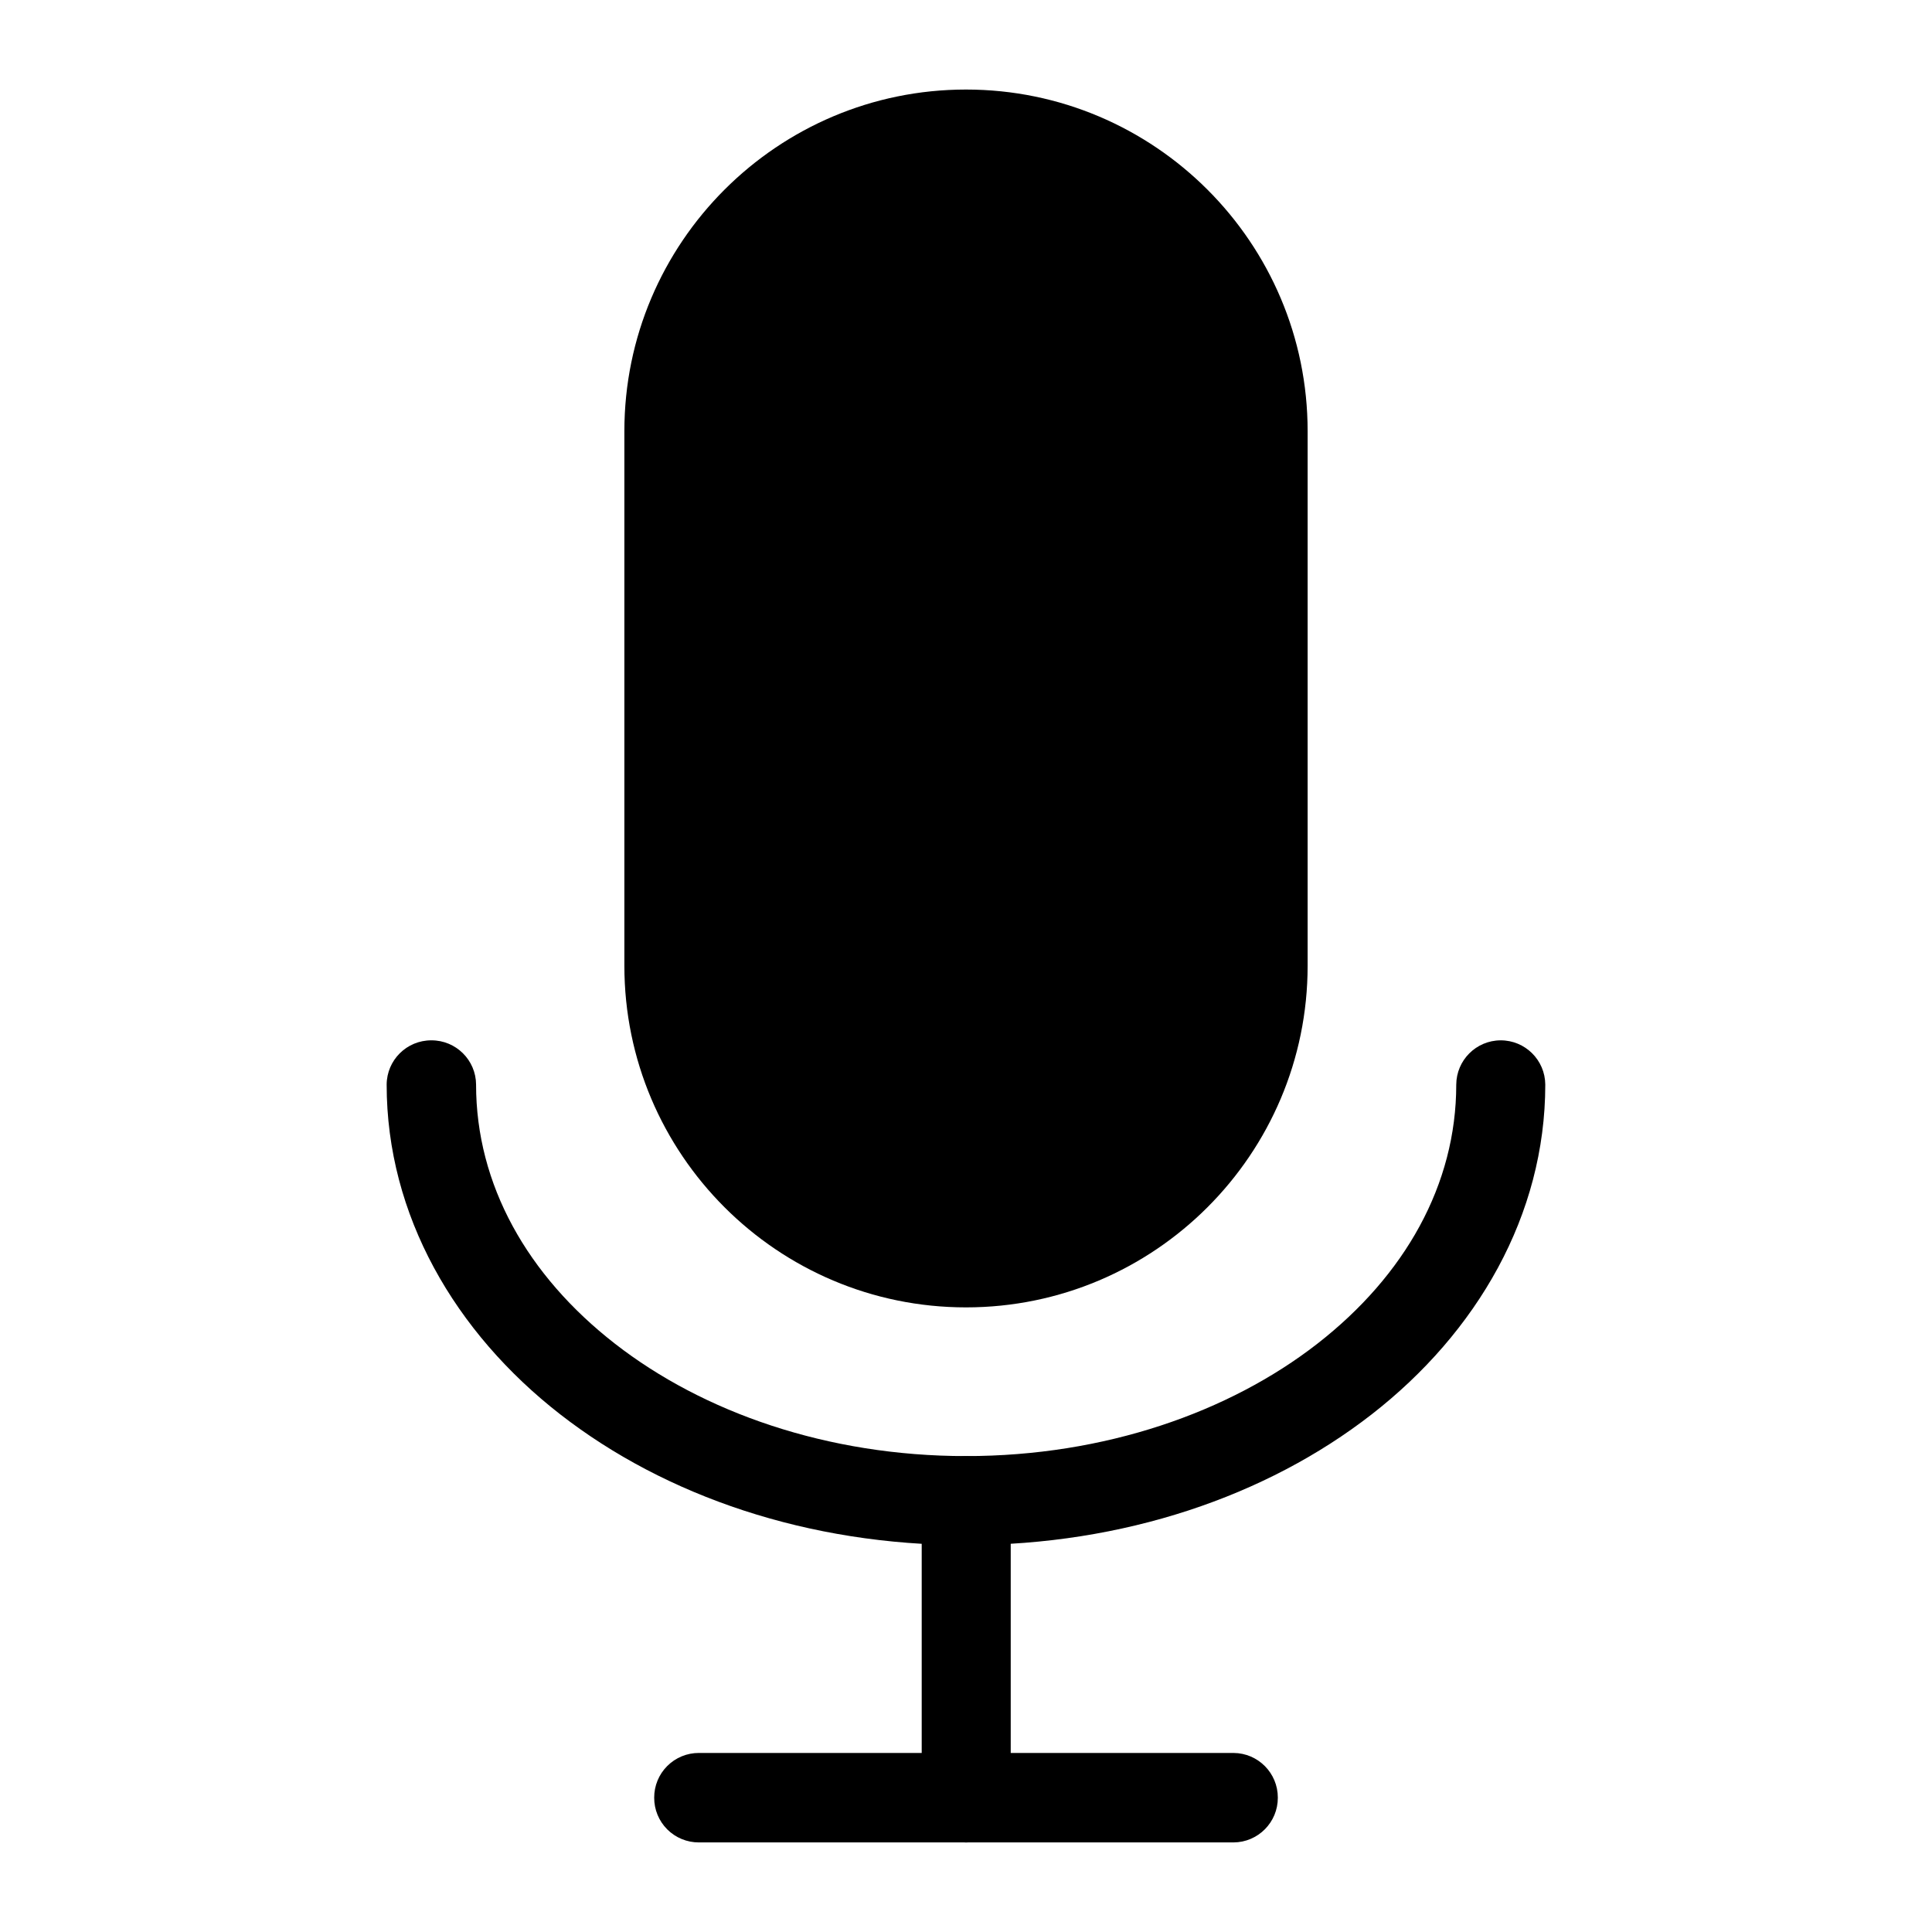
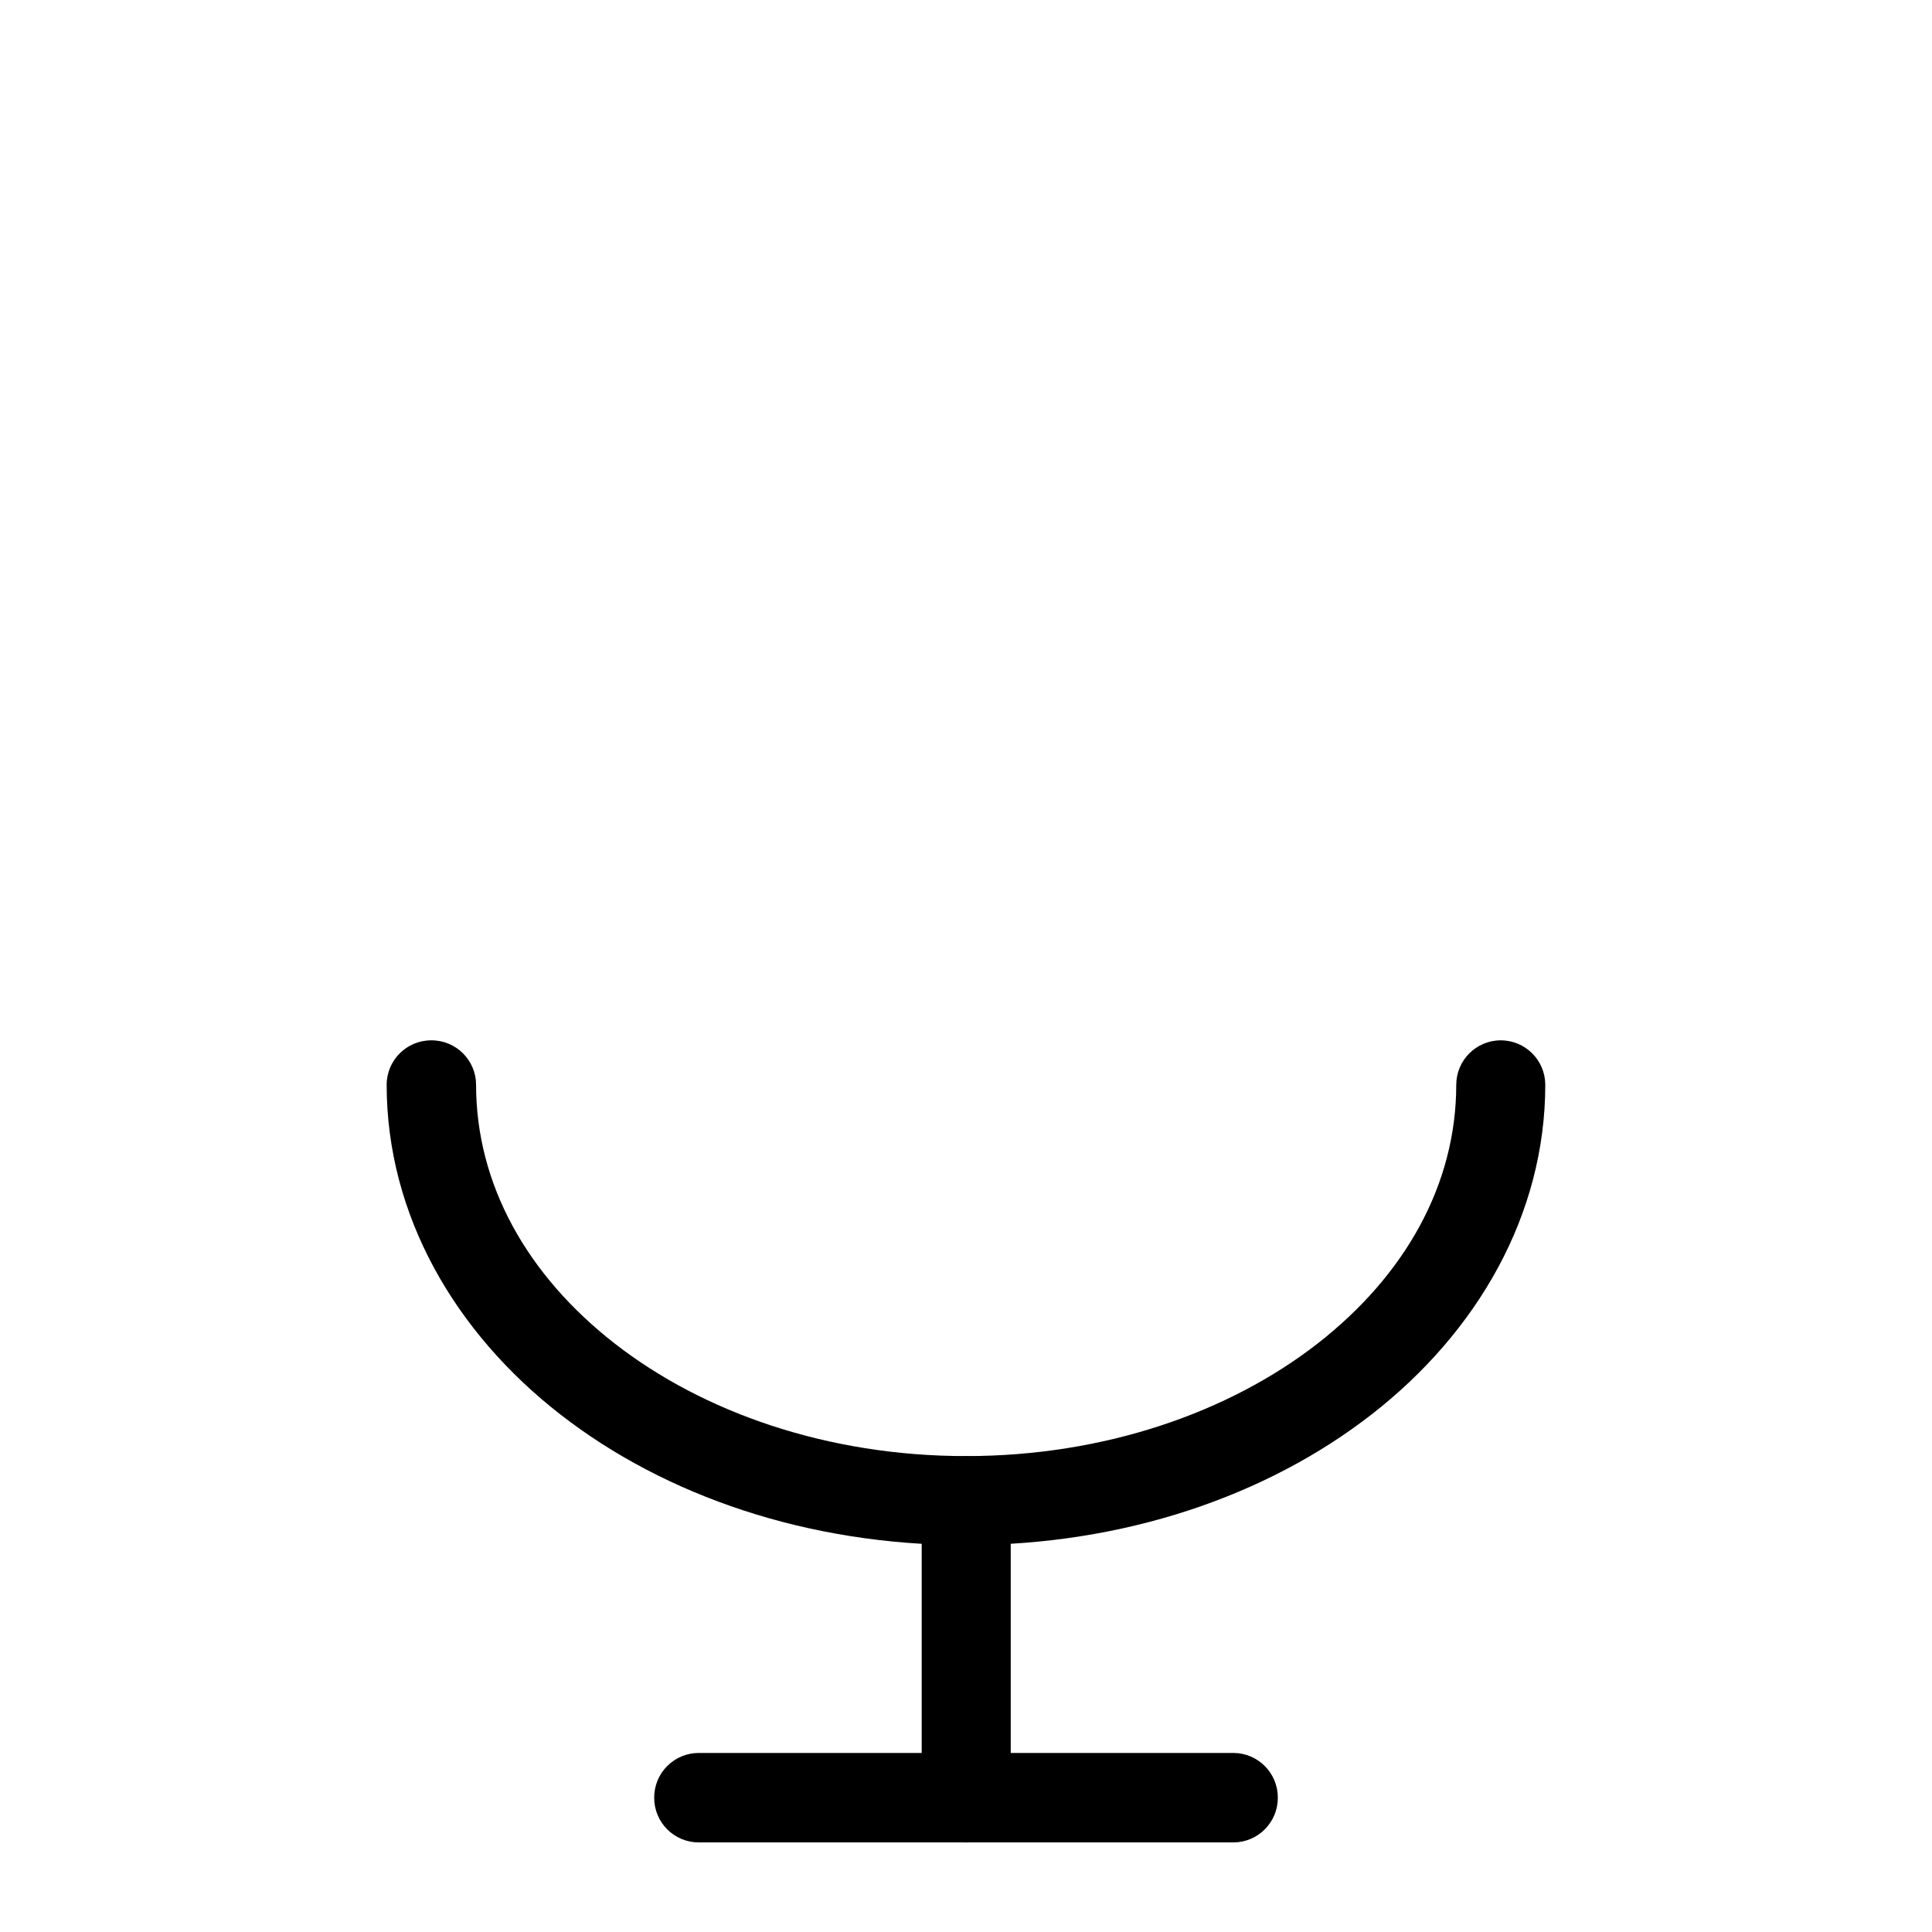
<svg xmlns="http://www.w3.org/2000/svg" fill="#000000" width="800px" height="800px" version="1.1" viewBox="144 144 512 512">
  <g>
-     <path d="m400 167.73c-49.949 0-90.535 40.586-90.535 90.535v141.67c0 49.949 40.586 90.535 90.535 90.535s90.535-40.586 90.535-90.535v-141.67c0-49.949-40.586-90.535-90.535-90.535z" />
    <path d="m258.32 419.7c-6.512-0.027-11.816 5.223-11.852 11.738 0 34.602 18.105 65.684 46.023 87.398 27.918 21.715 65.789 34.633 107.5 34.633s79.586-12.918 107.5-34.633c27.918-21.715 46.023-52.797 46.023-87.398-0.039-6.516-5.344-11.766-11.855-11.738-6.469 0.035-11.699 5.269-11.738 11.738 0 26.453-13.539 50.562-36.844 68.688-23.305 18.125-56.309 29.754-93.094 29.754s-69.672-11.629-92.977-29.754c-23.305-18.125-36.844-42.234-36.844-68.688h0.004c-0.039-6.516-5.344-11.766-11.855-11.738z" />
    <path d="m329.22 608.55c-3.148-0.012-6.168 1.234-8.395 3.461-2.227 2.227-3.473 5.246-3.457 8.395-0.016 3.148 1.23 6.172 3.457 8.398 2.227 2.223 5.246 3.469 8.395 3.457h141.68c6.512-0.039 11.762-5.344 11.738-11.855 0.023-6.512-5.227-11.816-11.738-11.855z" />
    <path d="m400 529.88c-6.512 0.039-11.766 5.344-11.738 11.855v78.684-0.004c-0.027 6.512 5.223 11.816 11.738 11.855 3.144 0.012 6.168-1.234 8.395-3.457 2.227-2.227 3.473-5.25 3.457-8.398v-78.684 0.004c0.016-3.148-1.23-6.172-3.457-8.398-2.227-2.223-5.25-3.469-8.395-3.457z" />
  </g>
</svg>